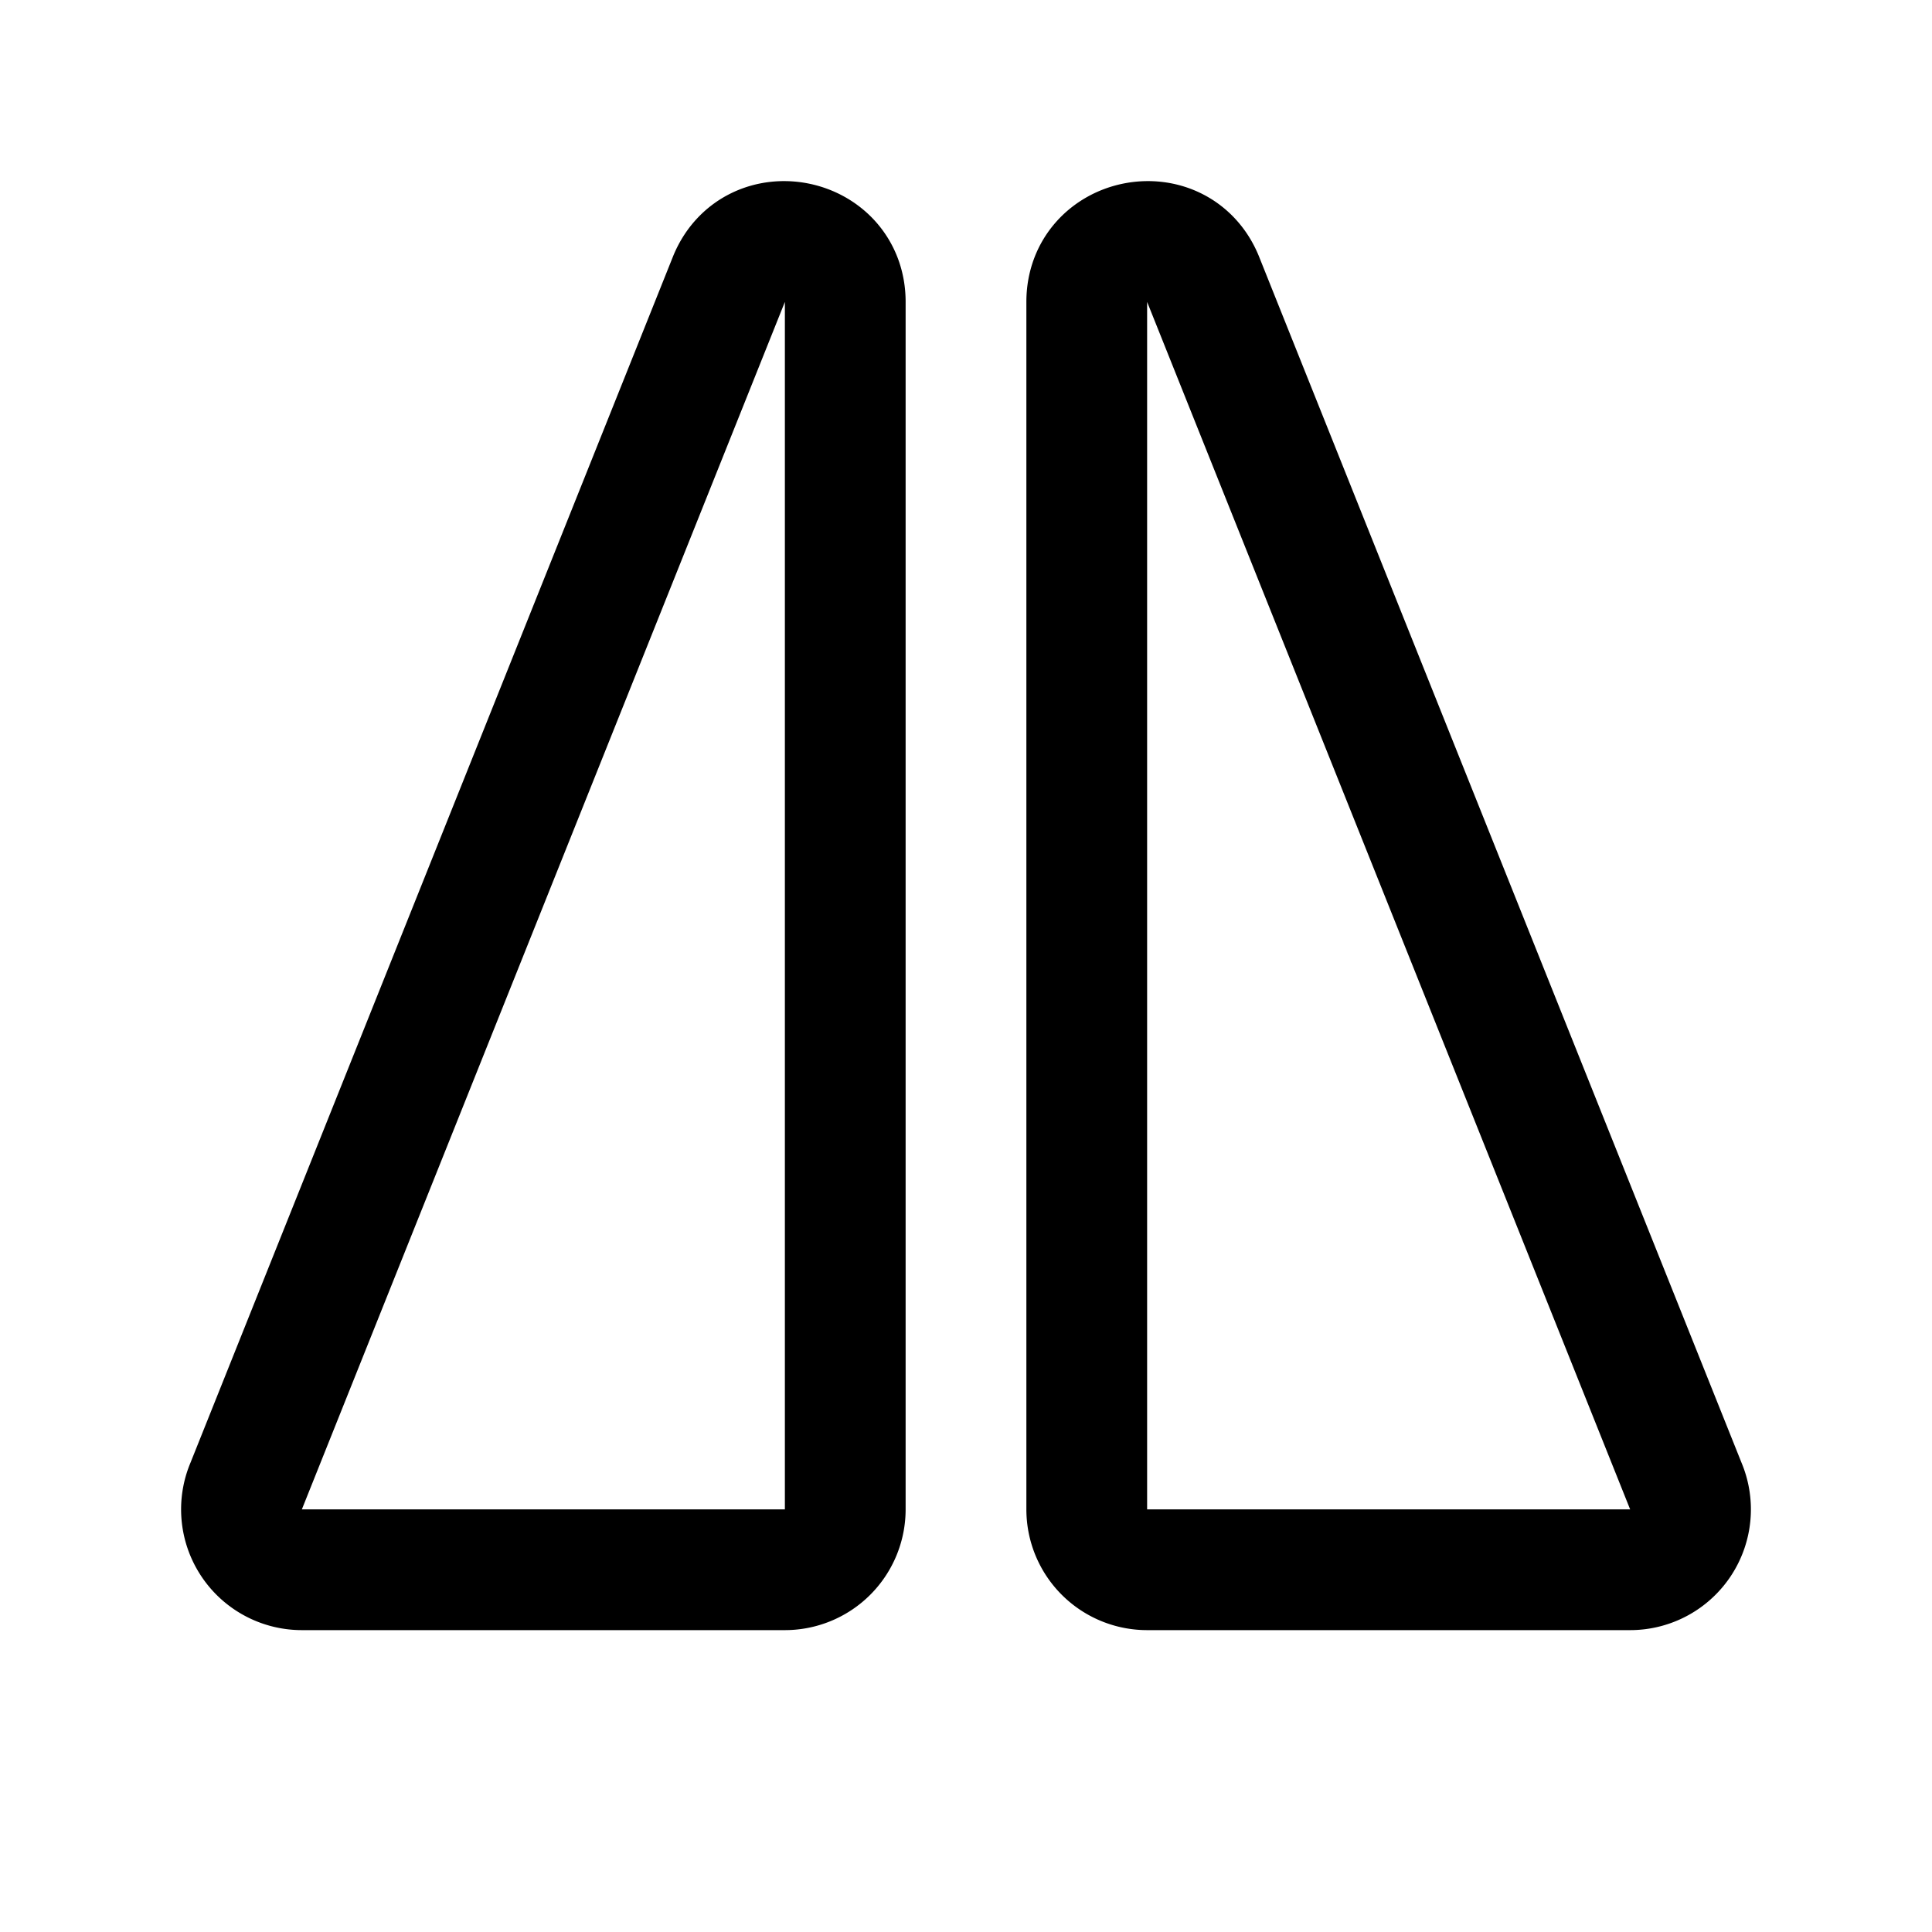
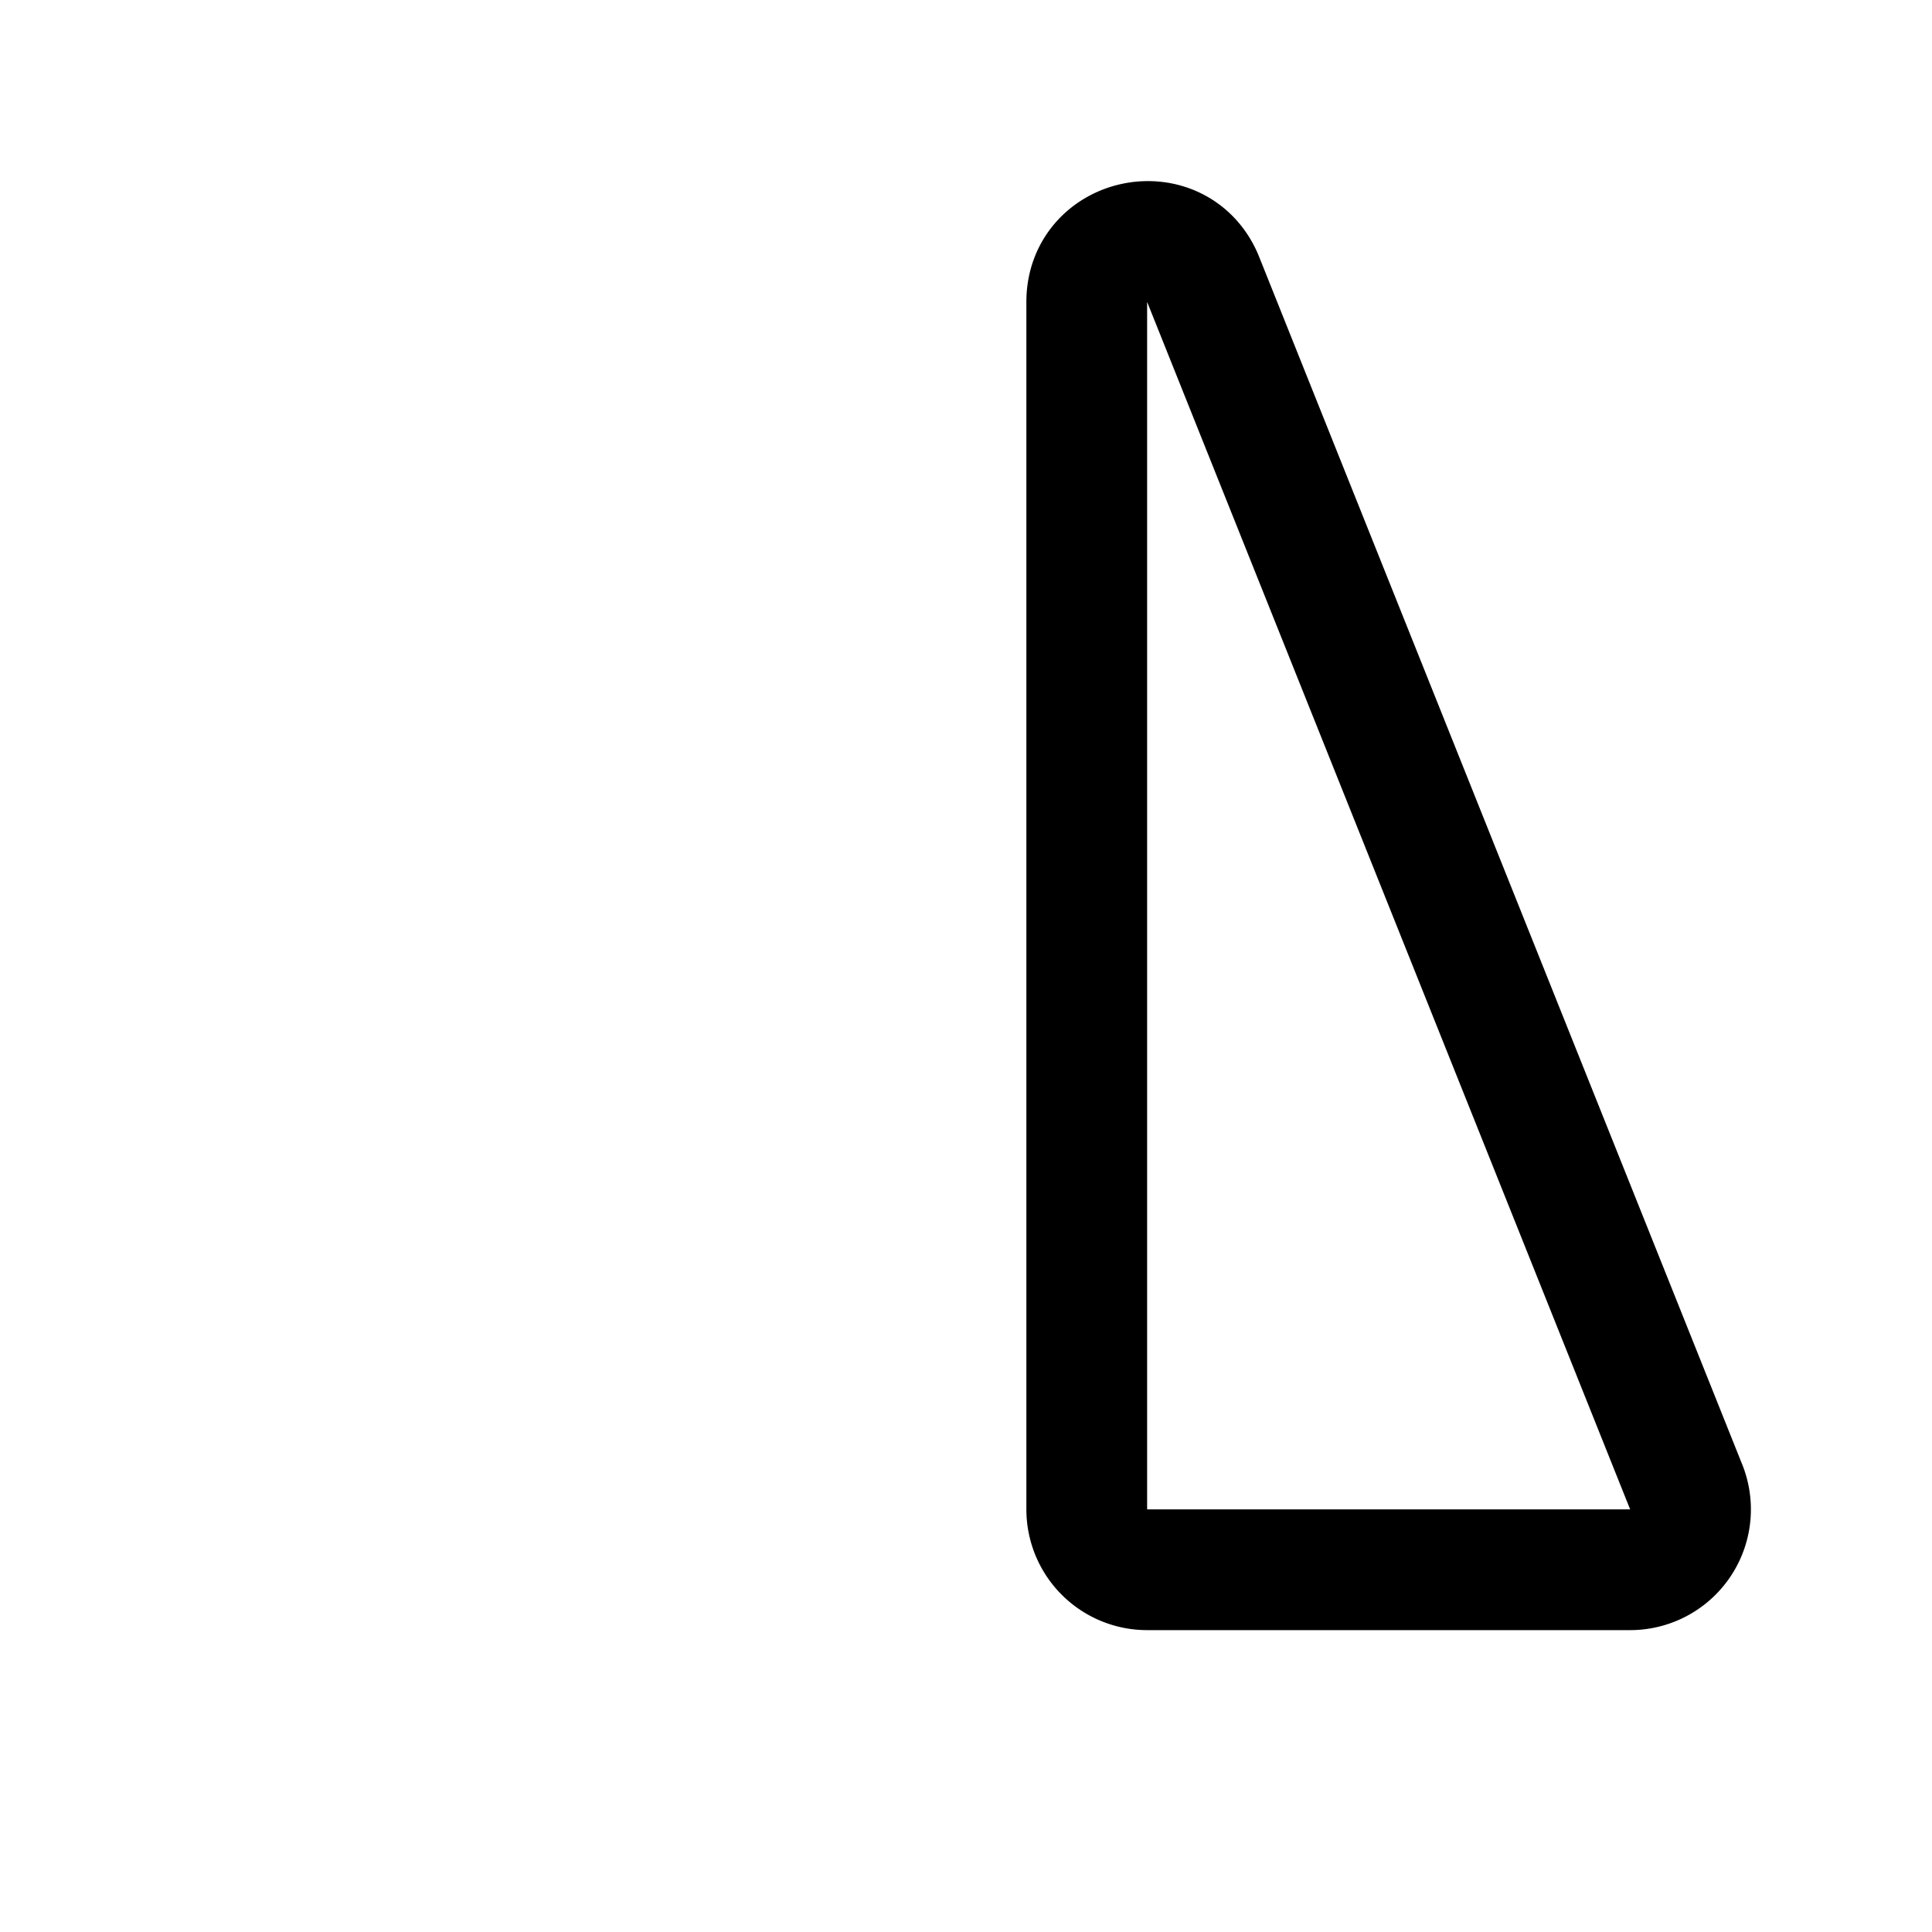
<svg xmlns="http://www.w3.org/2000/svg" viewBox="0 0 256 256">
-   <rect width="256" height="256" fill="none" />
-   <path d="M96.63,36.89C100,28.86,112,31.29,112,40V200a8,8,0,0,1-8,8H40a8,8,0,0,1-7.37-11.12Z" fill="none" stroke="currentColor" stroke-linecap="round" stroke-linejoin="round" stroke-width="16" />
  <path d="M159.37,36.89C156,28.86,144,31.29,144,40V200a8,8,0,0,0,8,8h64a8,8,0,0,0,7.37-11.12Z" fill="none" stroke="currentColor" stroke-linecap="round" stroke-linejoin="round" stroke-width="16" />
</svg>